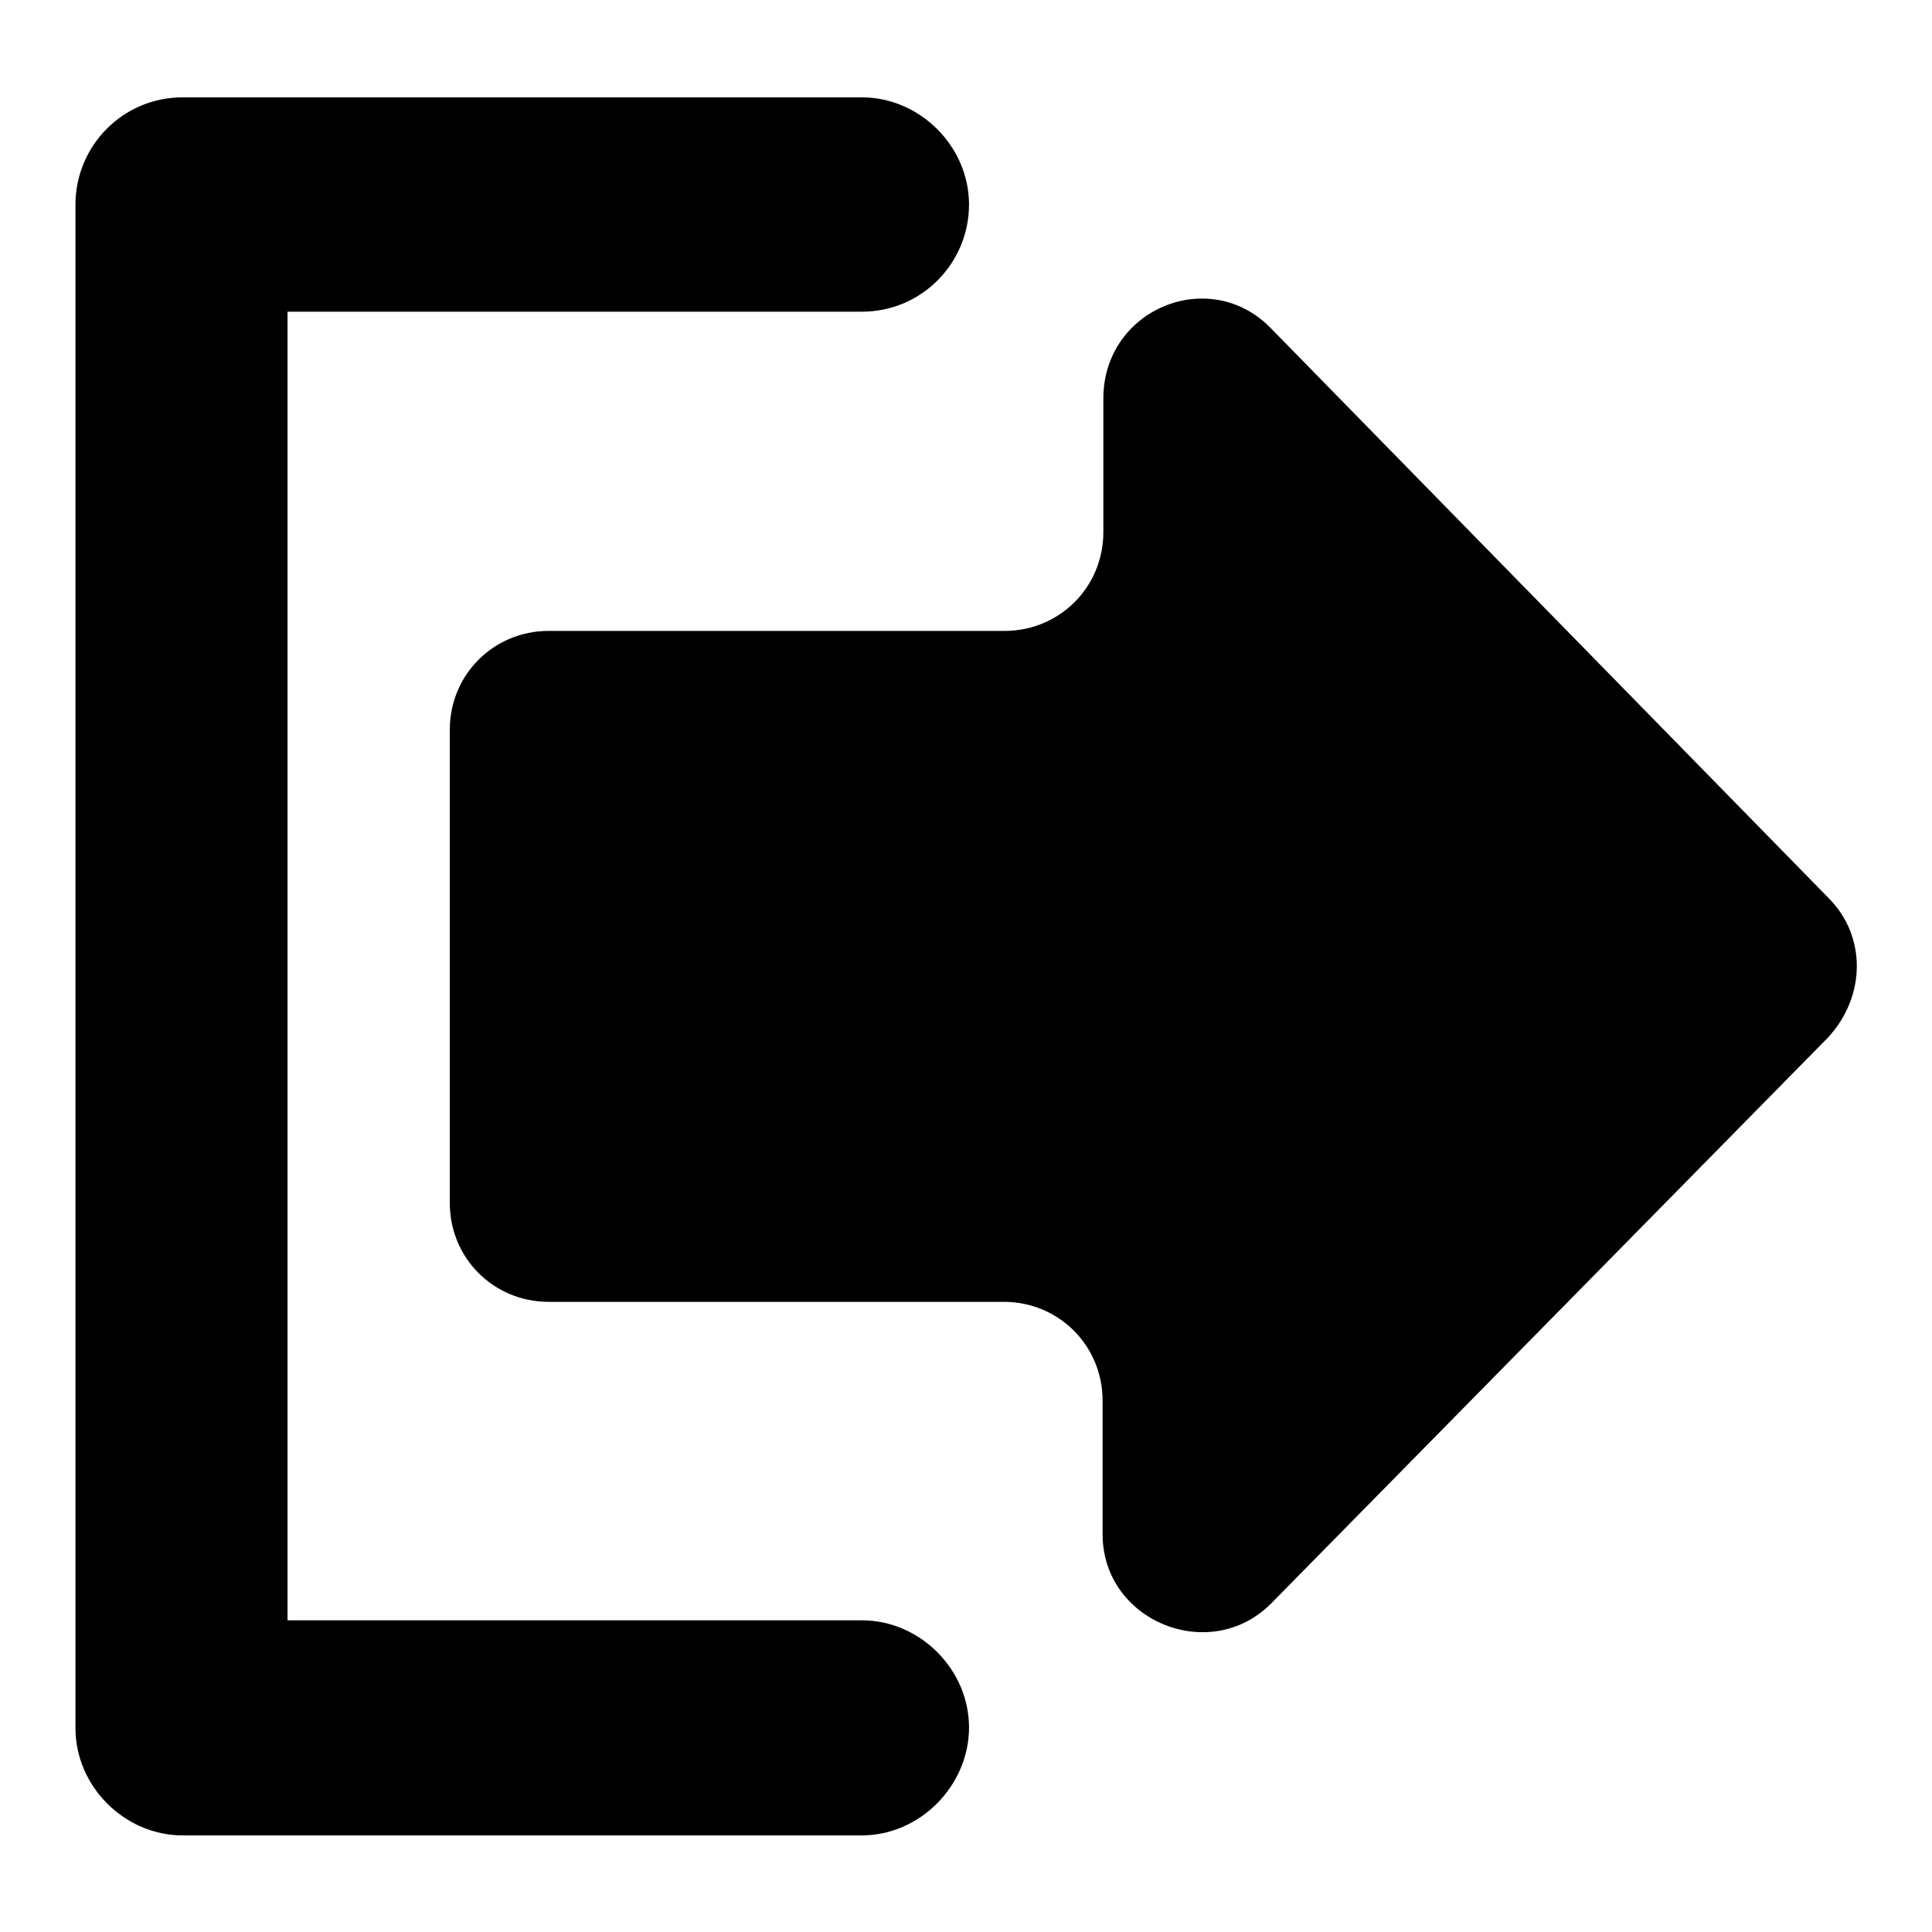
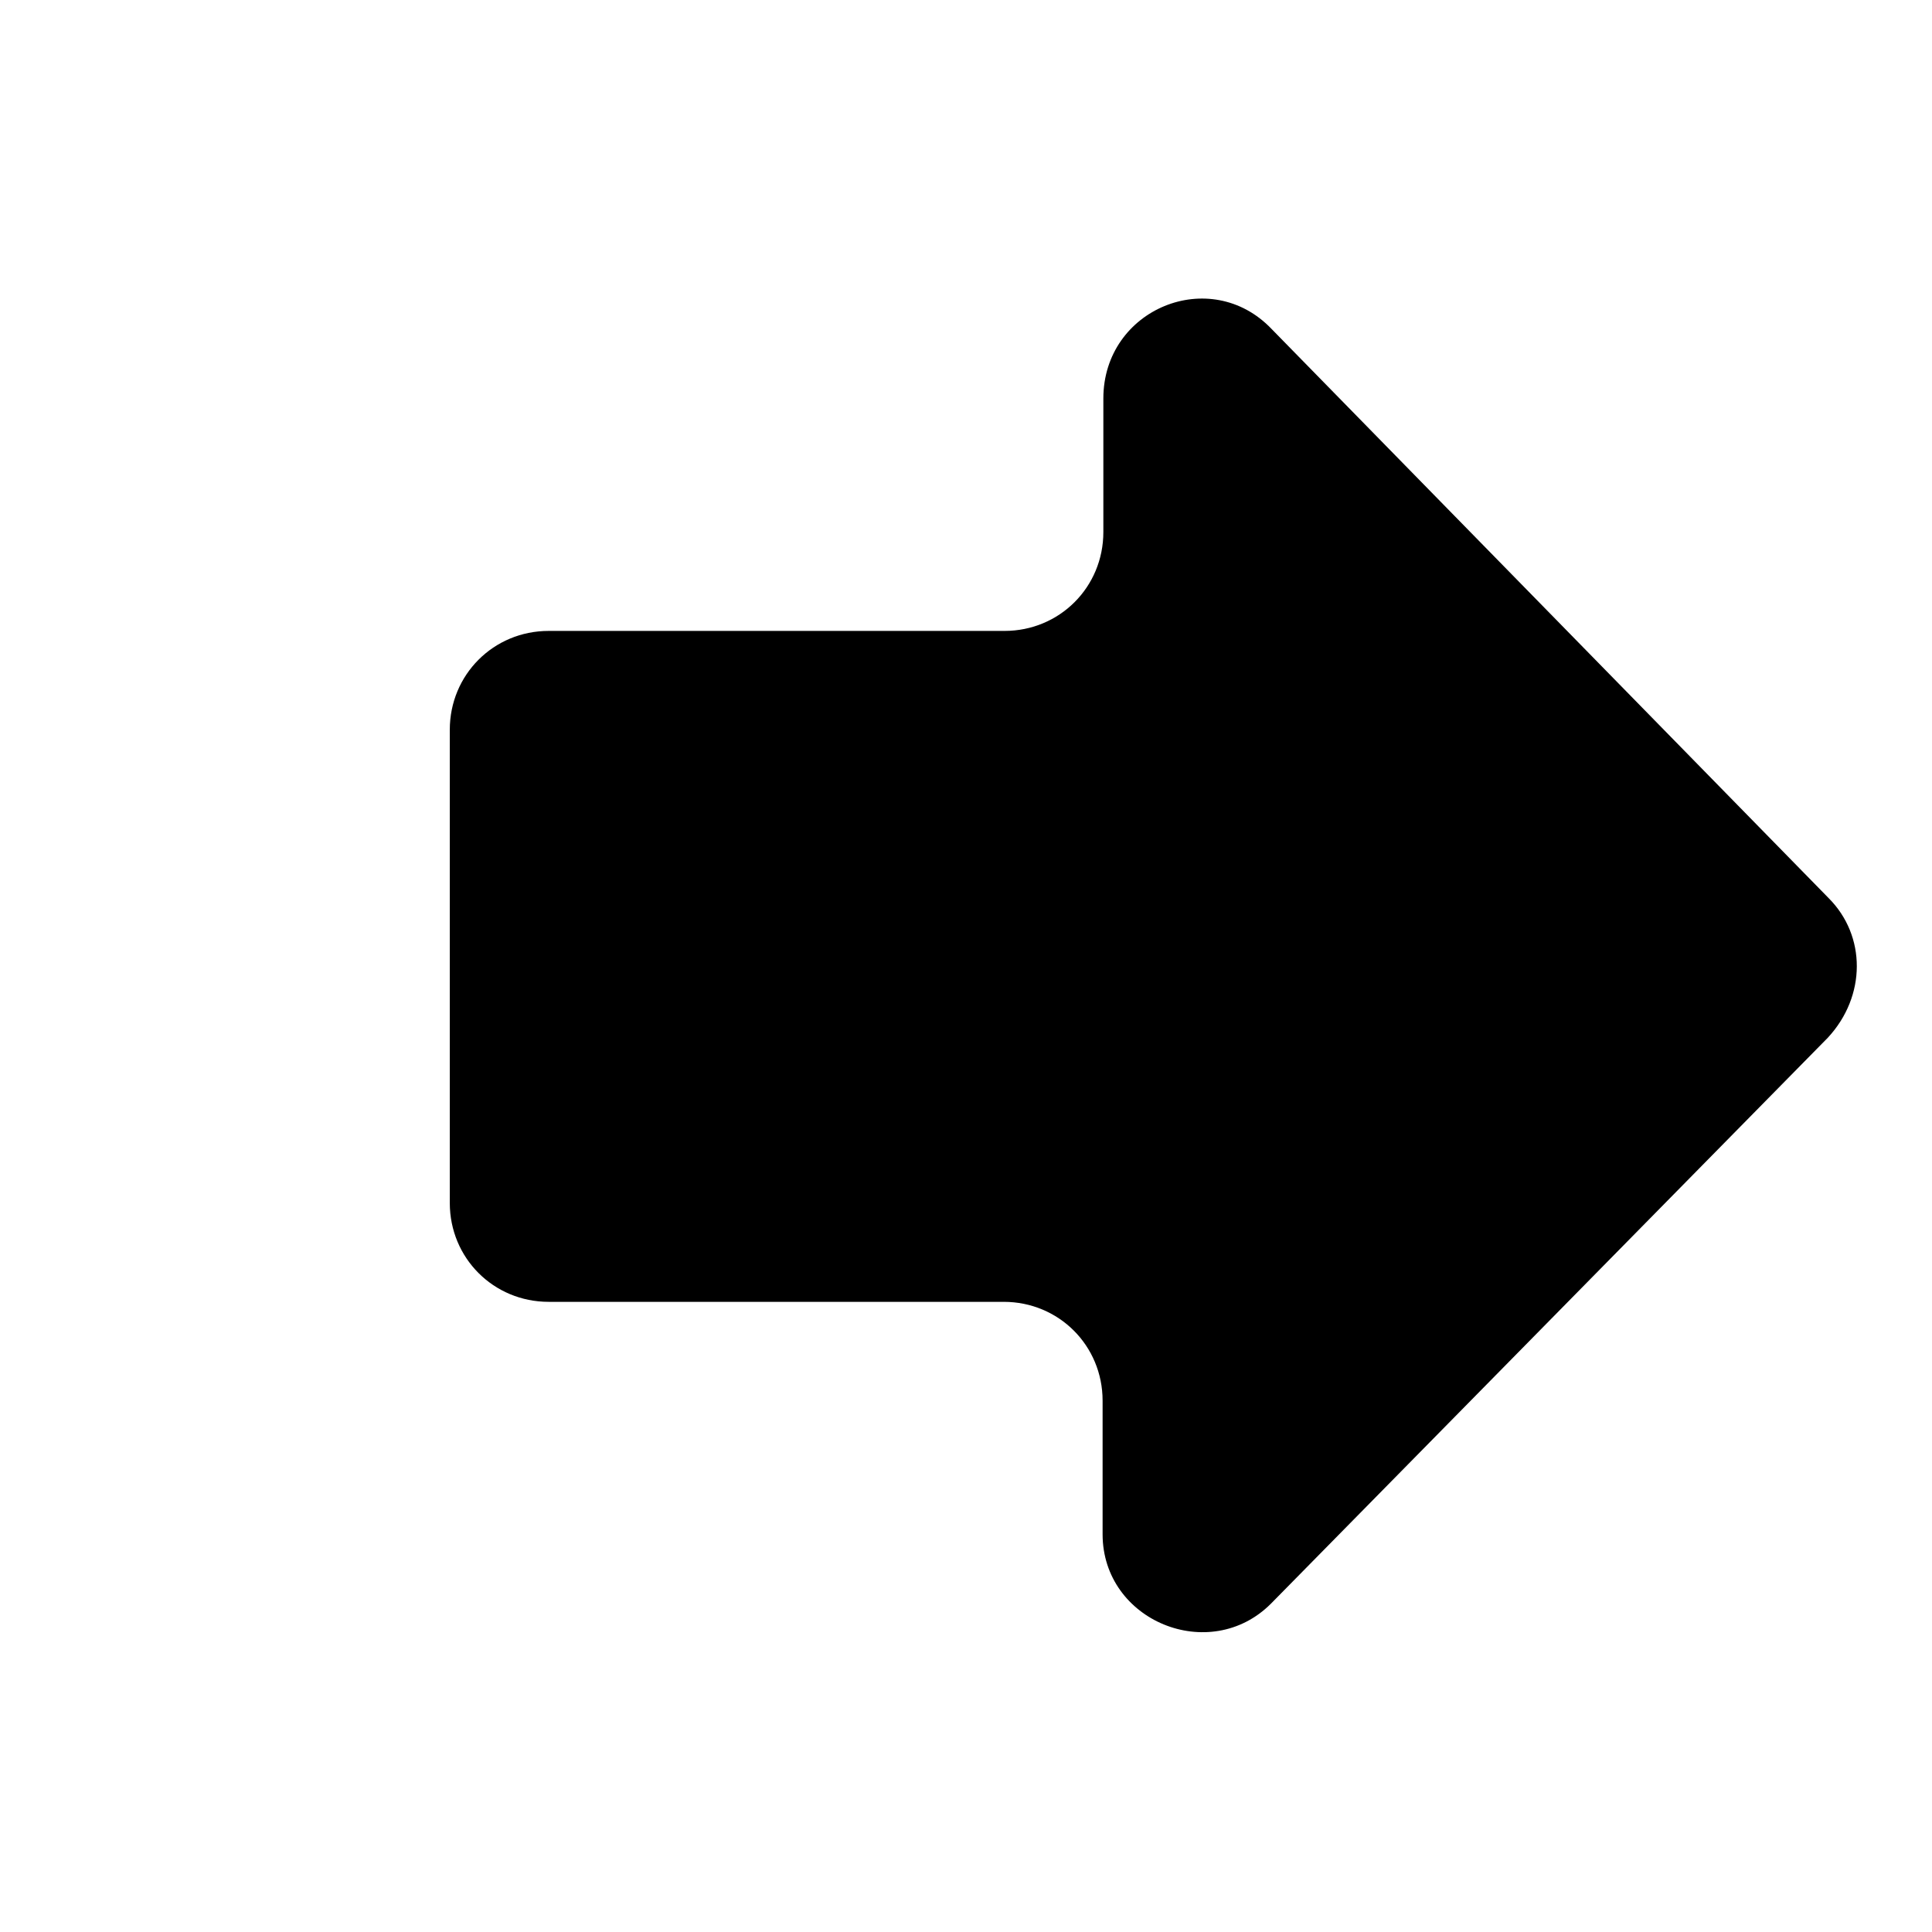
<svg xmlns="http://www.w3.org/2000/svg" version="1.1" x="0px" y="0px" viewBox="0 0 256 256" enable-background="new 0 0 256 256" xml:space="preserve">
  <g>
-     <path fill="#000000" d="M114.2,243.2h-90c-7.7,0-14.2-6.5-14.2-14.2V27.1c0-7.7,6.2-14.2,14.2-14.2h90c7.7,0,14.2,6.5,14.2,14.2 s-6.2,14.2-14.2,14.2H38.1v173.4h76.1c7.7,0,14.2,6.5,14.2,14.2S121.9,243.2,114.2,243.2z" />
    <path fill="#000000" d="M242.3,119l-73.8-75.4c-8.1-8.5-22.3-2.7-22.3,9.2v17.7c0,7.3-5.8,13.1-13.1,13.1H72.7 c-7.3,0-13.1,5.8-13.1,13.1v62.7c0,7.3,5.8,13.1,13.1,13.1H133c7.3,0,13.1,5.8,13.1,13.1v17.7c0,11.5,14.2,17.3,22.3,9.2l73.8-75 C247.3,132,247.3,124,242.3,119L242.3,119z" />
  </g>
</svg>